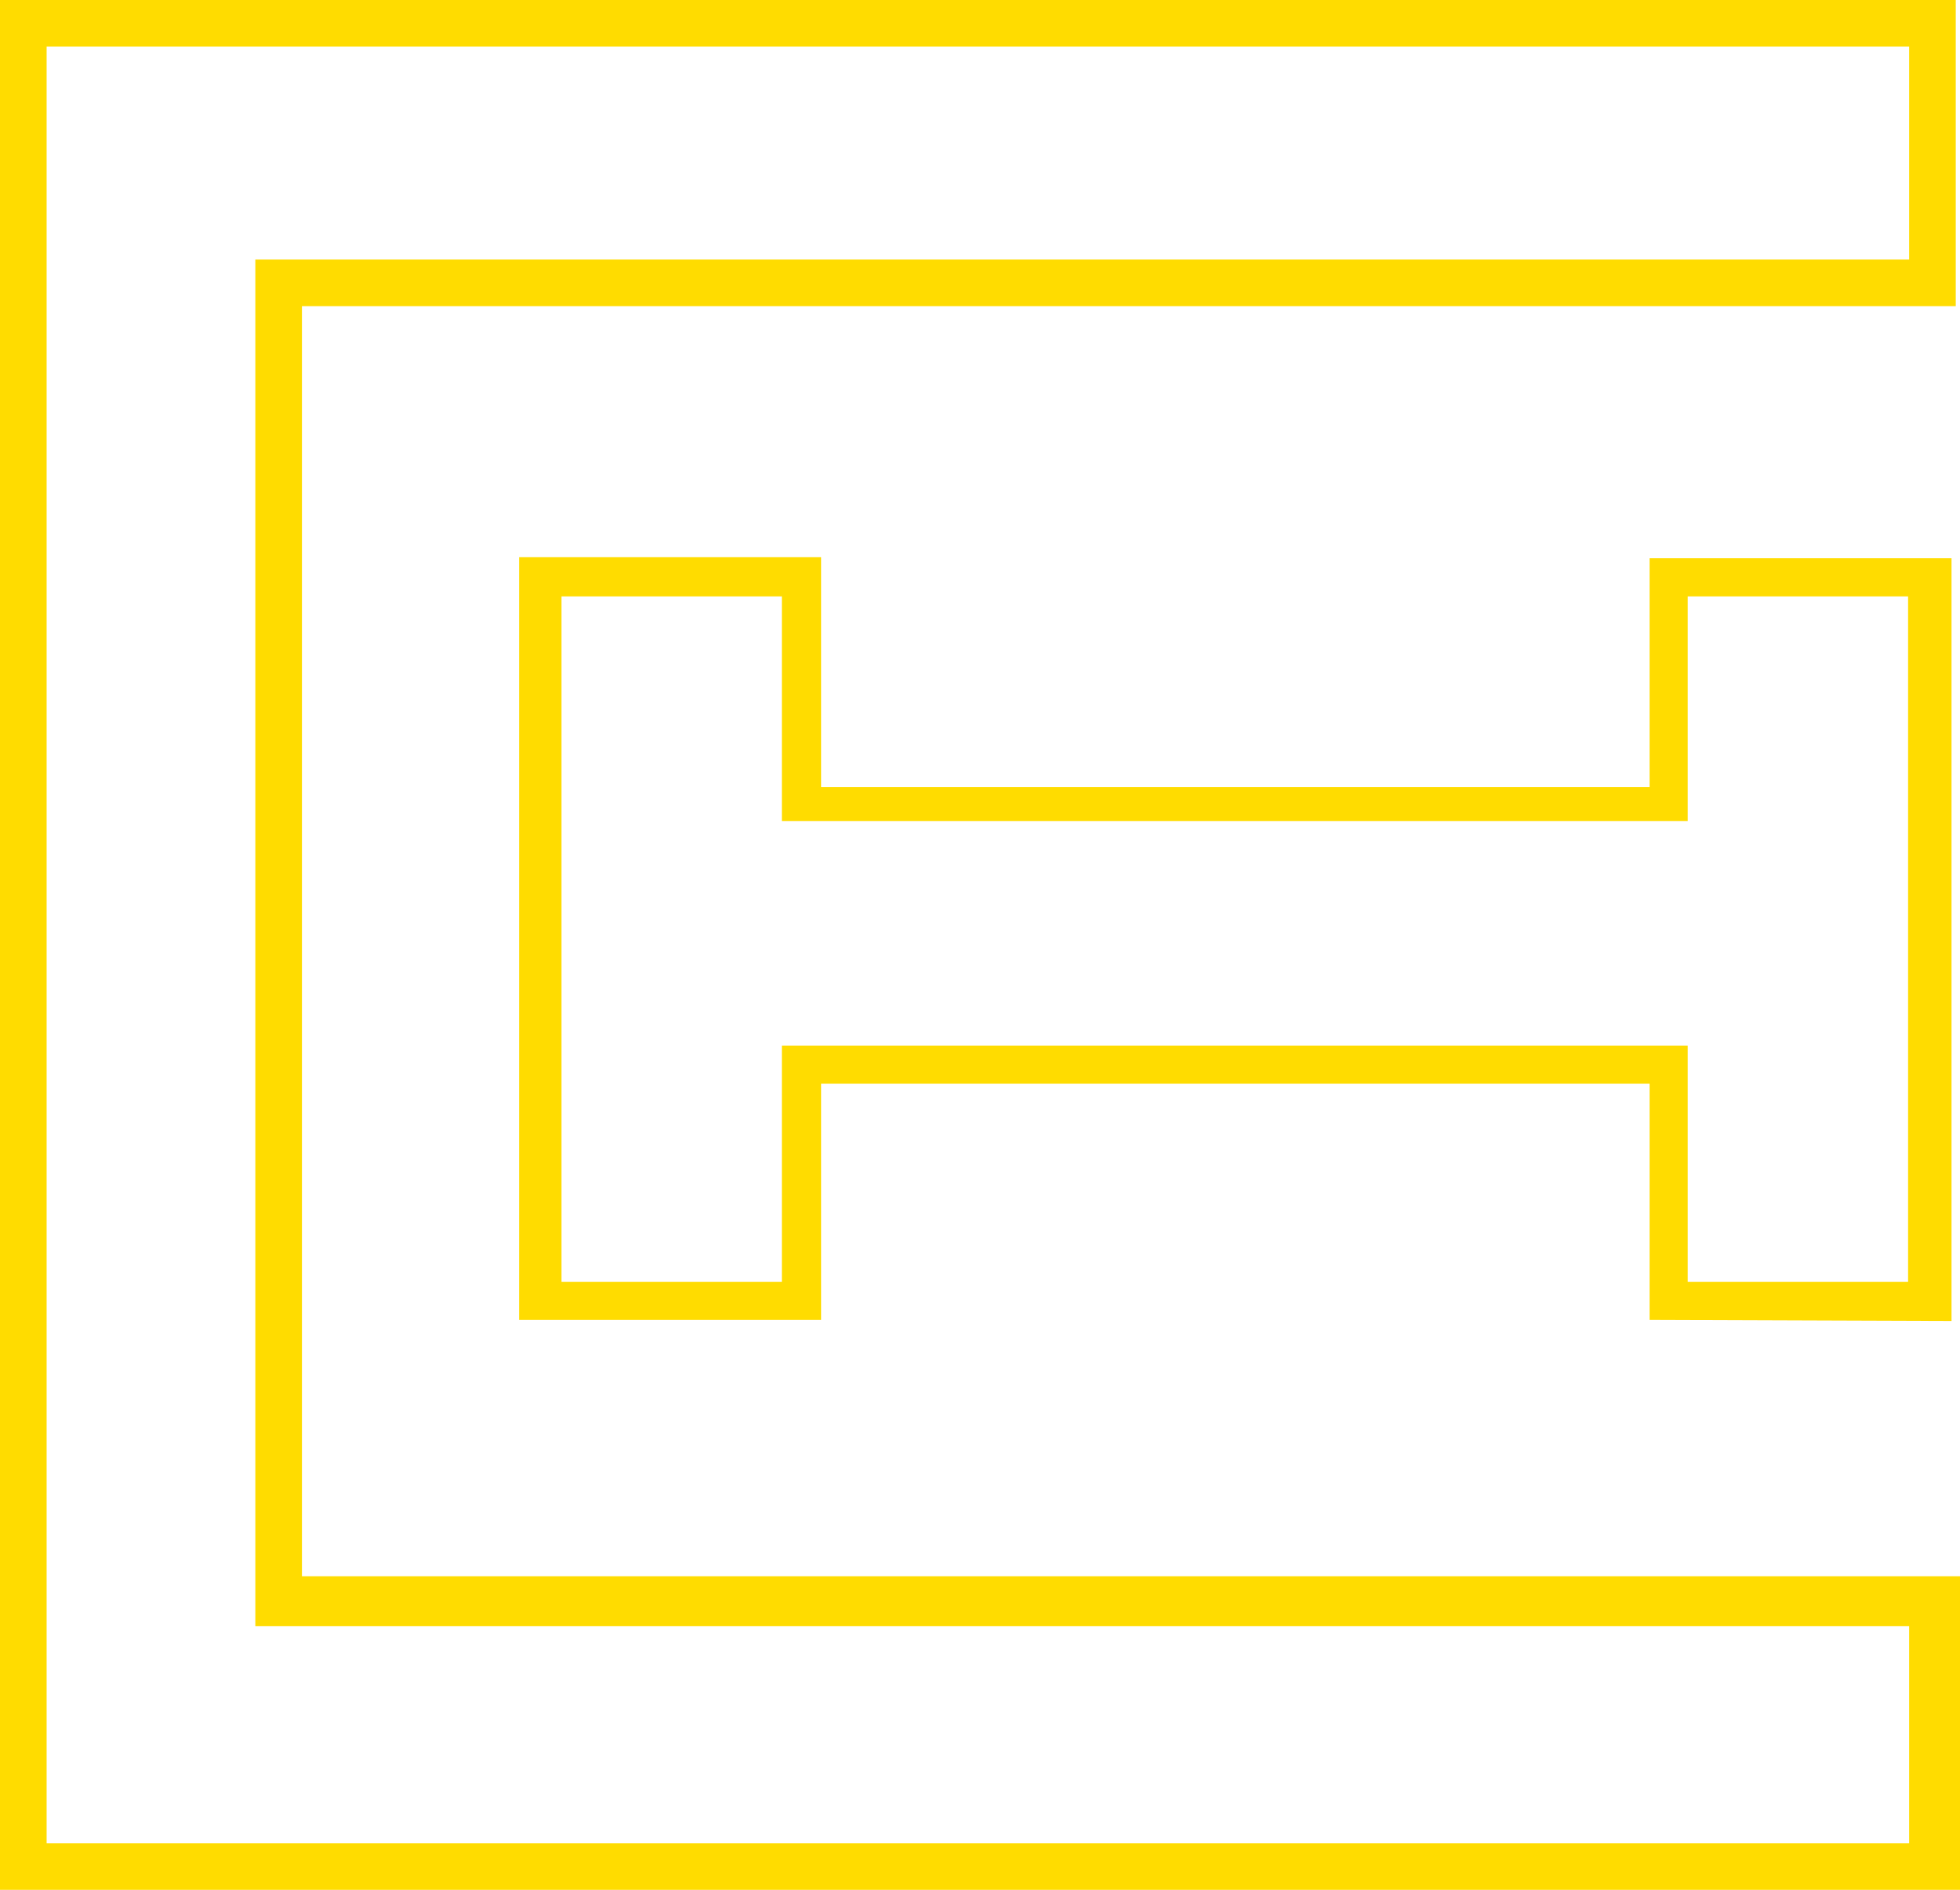
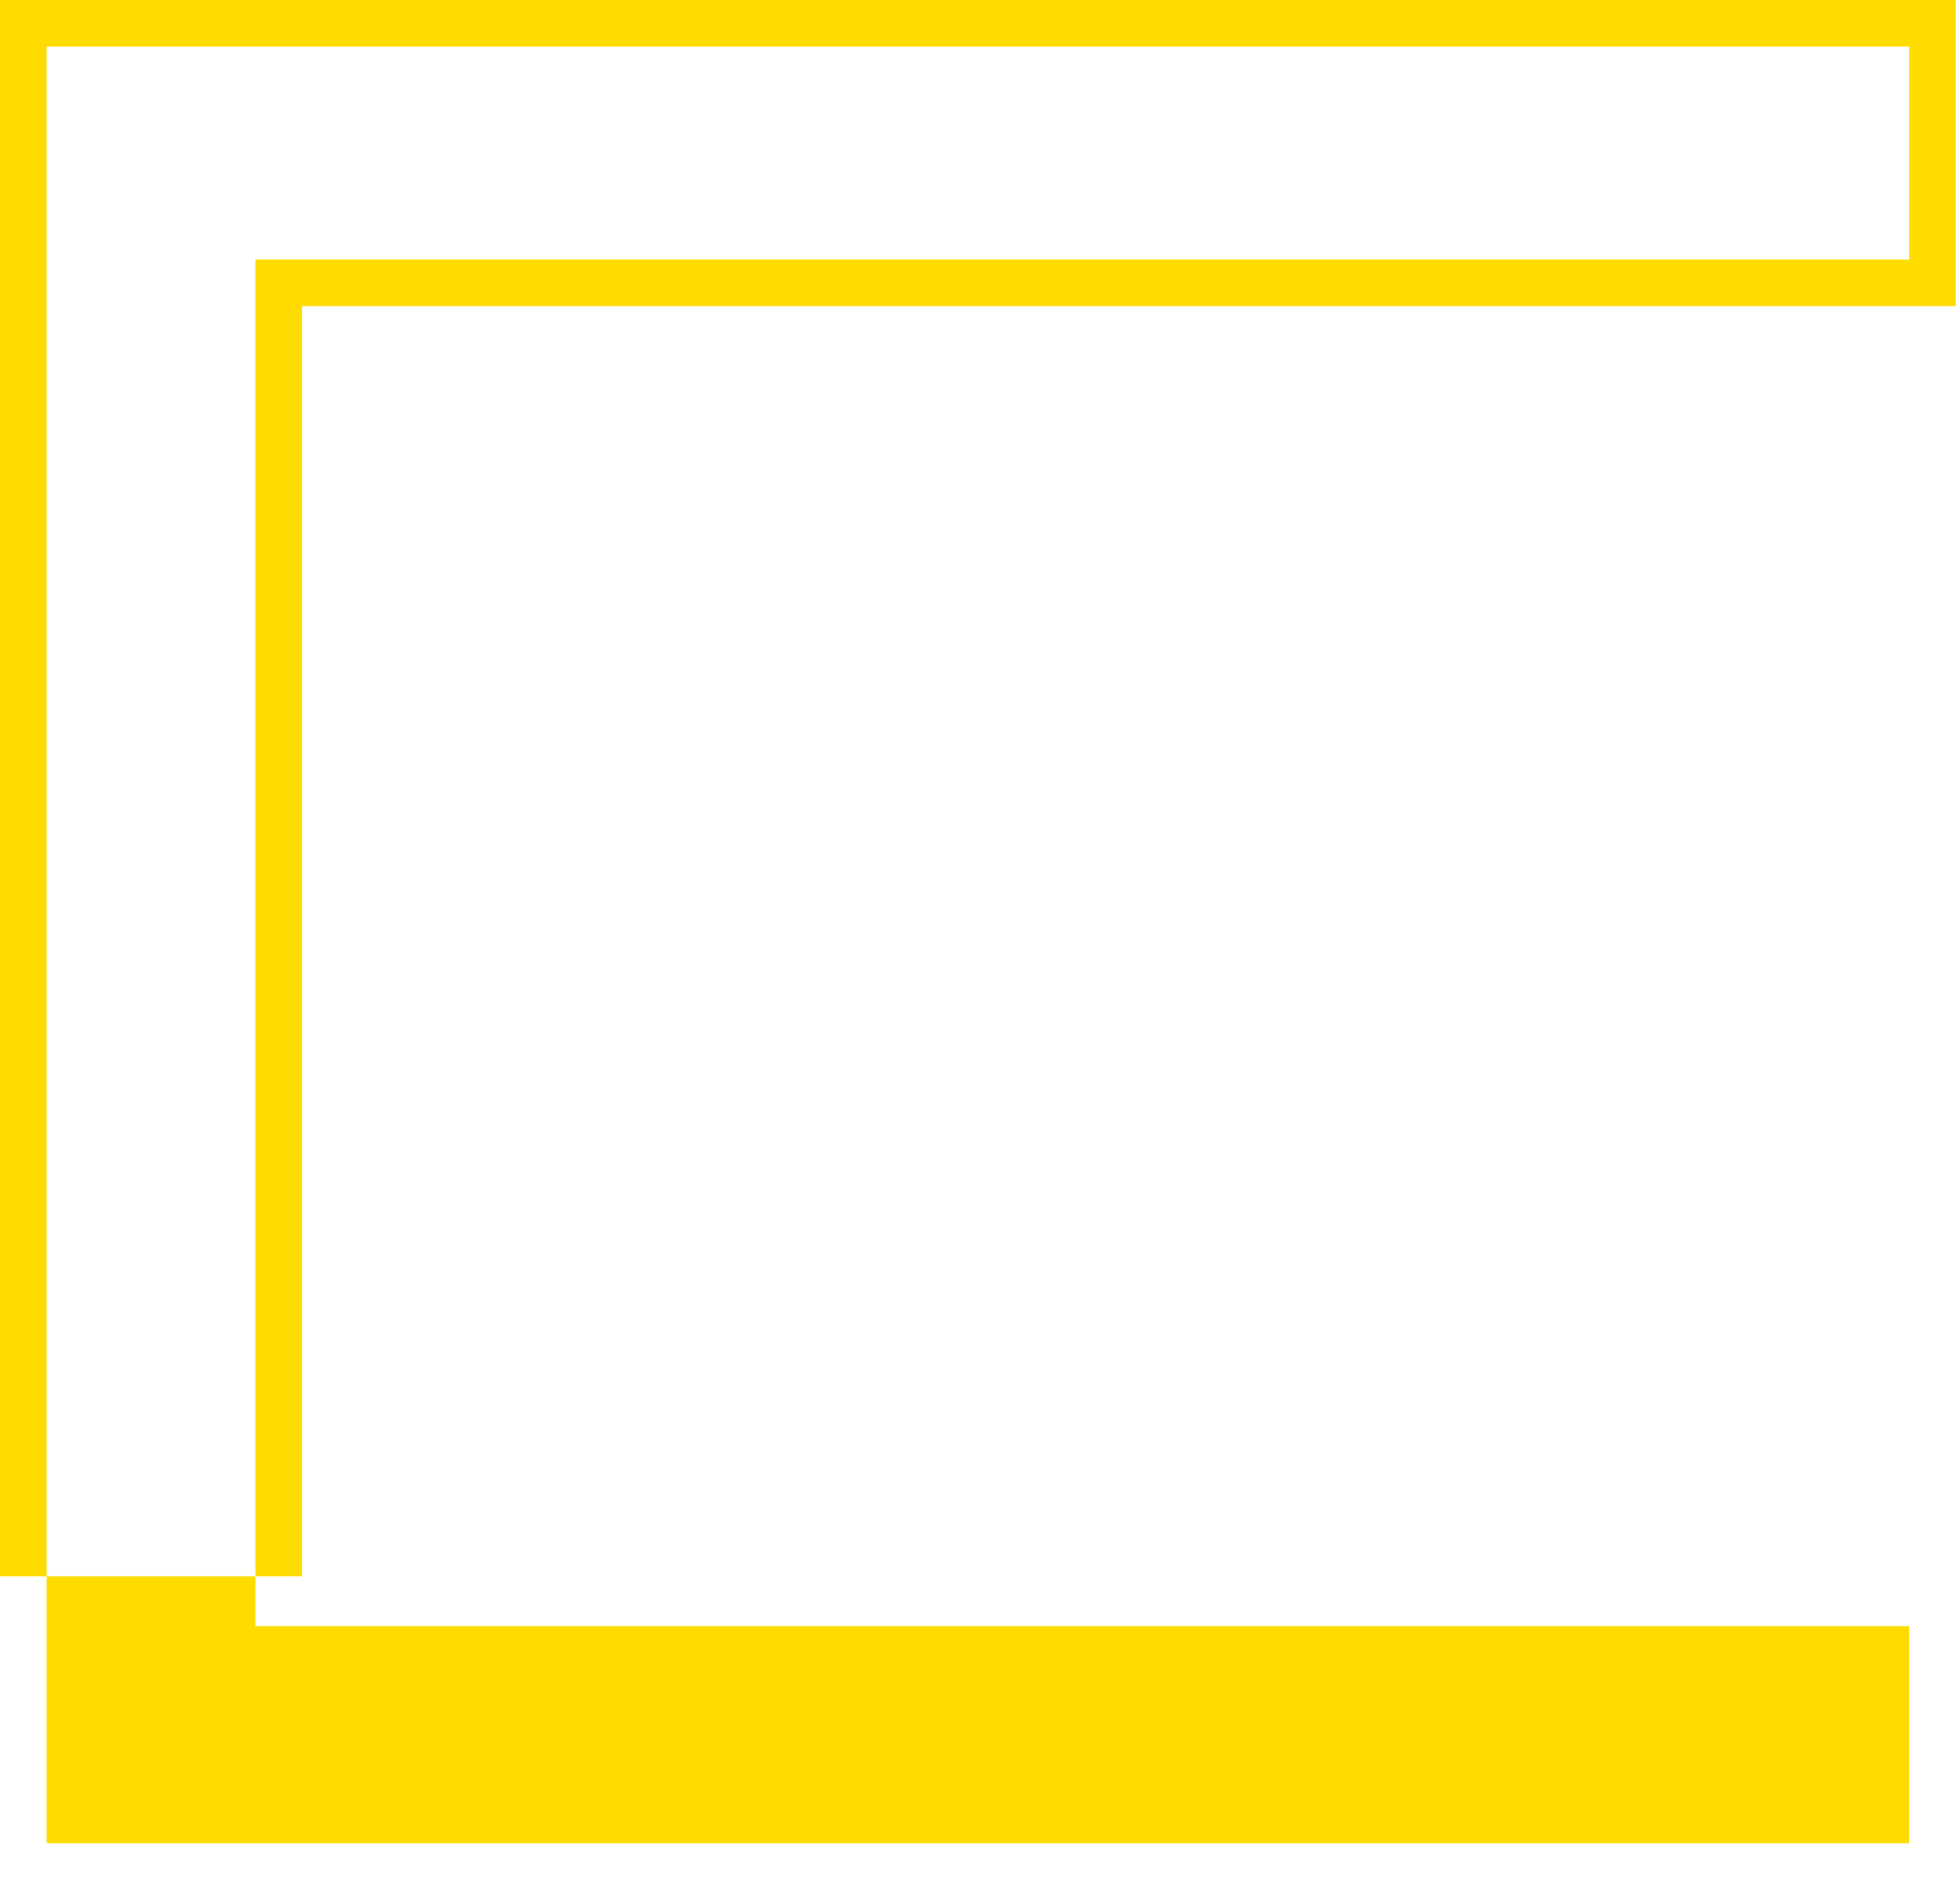
<svg xmlns="http://www.w3.org/2000/svg" version="1.1" id="Group_98" x="0px" y="0px" viewBox="0 0 185 178.4" enable-background="new 0 0 185 178.4" xml:space="preserve">
-   <path id="Path_195" fill="#FFDC00" d="M184.2,124.7v-72h-28.5v21.6H77.5V52.6H49v72h28.5v-22.3h78.2v22.3L184.2,124.7z M77.5,98.7  h-3.7V121H53V56.3h20.8v21.2h85.5V56.3h20.8V121h-20.8V98.7C159.4,98.7,77.5,98.7,77.5,98.7z" />
-   <path id="Path_196" fill="#FFDC00" d="M185,0H0v145.1l0,0v33.3h185v-29.6H28.5V28.9h156.1V0H185z M180.2,24.5H24.1v129h156.1V174  H4.4v-24.1l0,0V4.4h175.8L180.2,24.5z" />
+   <path id="Path_196" fill="#FFDC00" d="M185,0H0v145.1l0,0v33.3v-29.6H28.5V28.9h156.1V0H185z M180.2,24.5H24.1v129h156.1V174  H4.4v-24.1l0,0V4.4h175.8L180.2,24.5z" />
</svg>